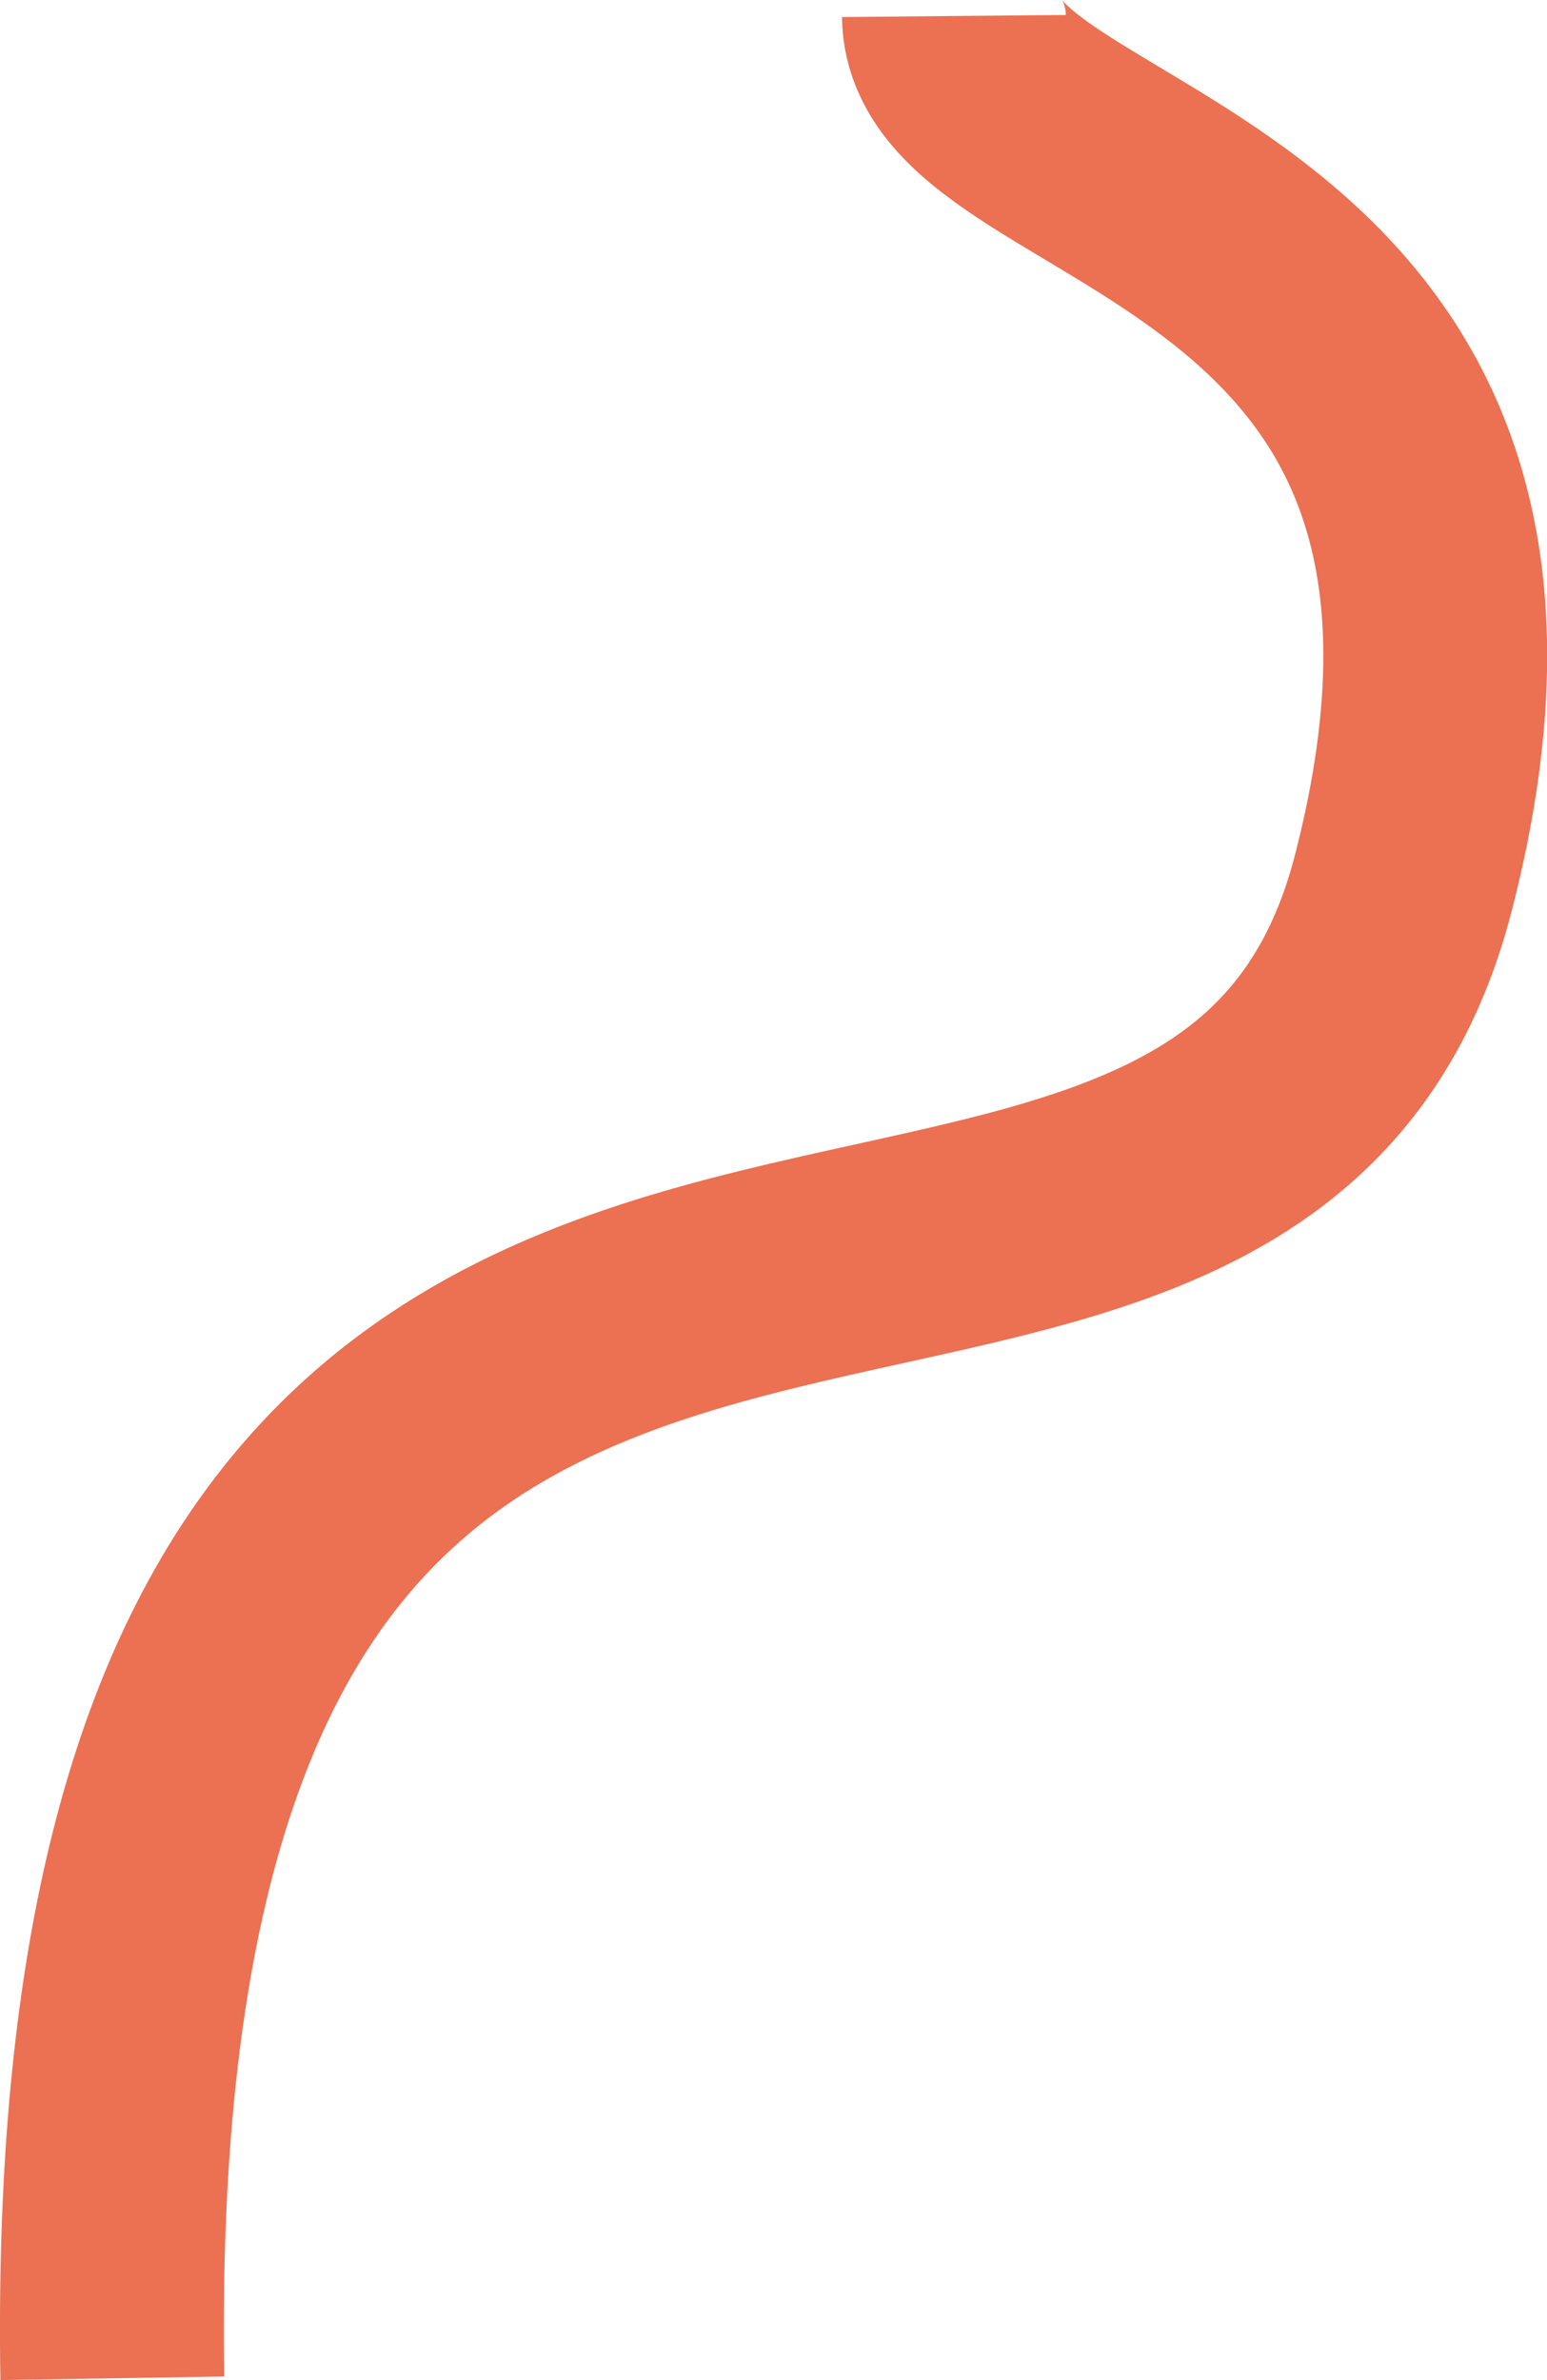
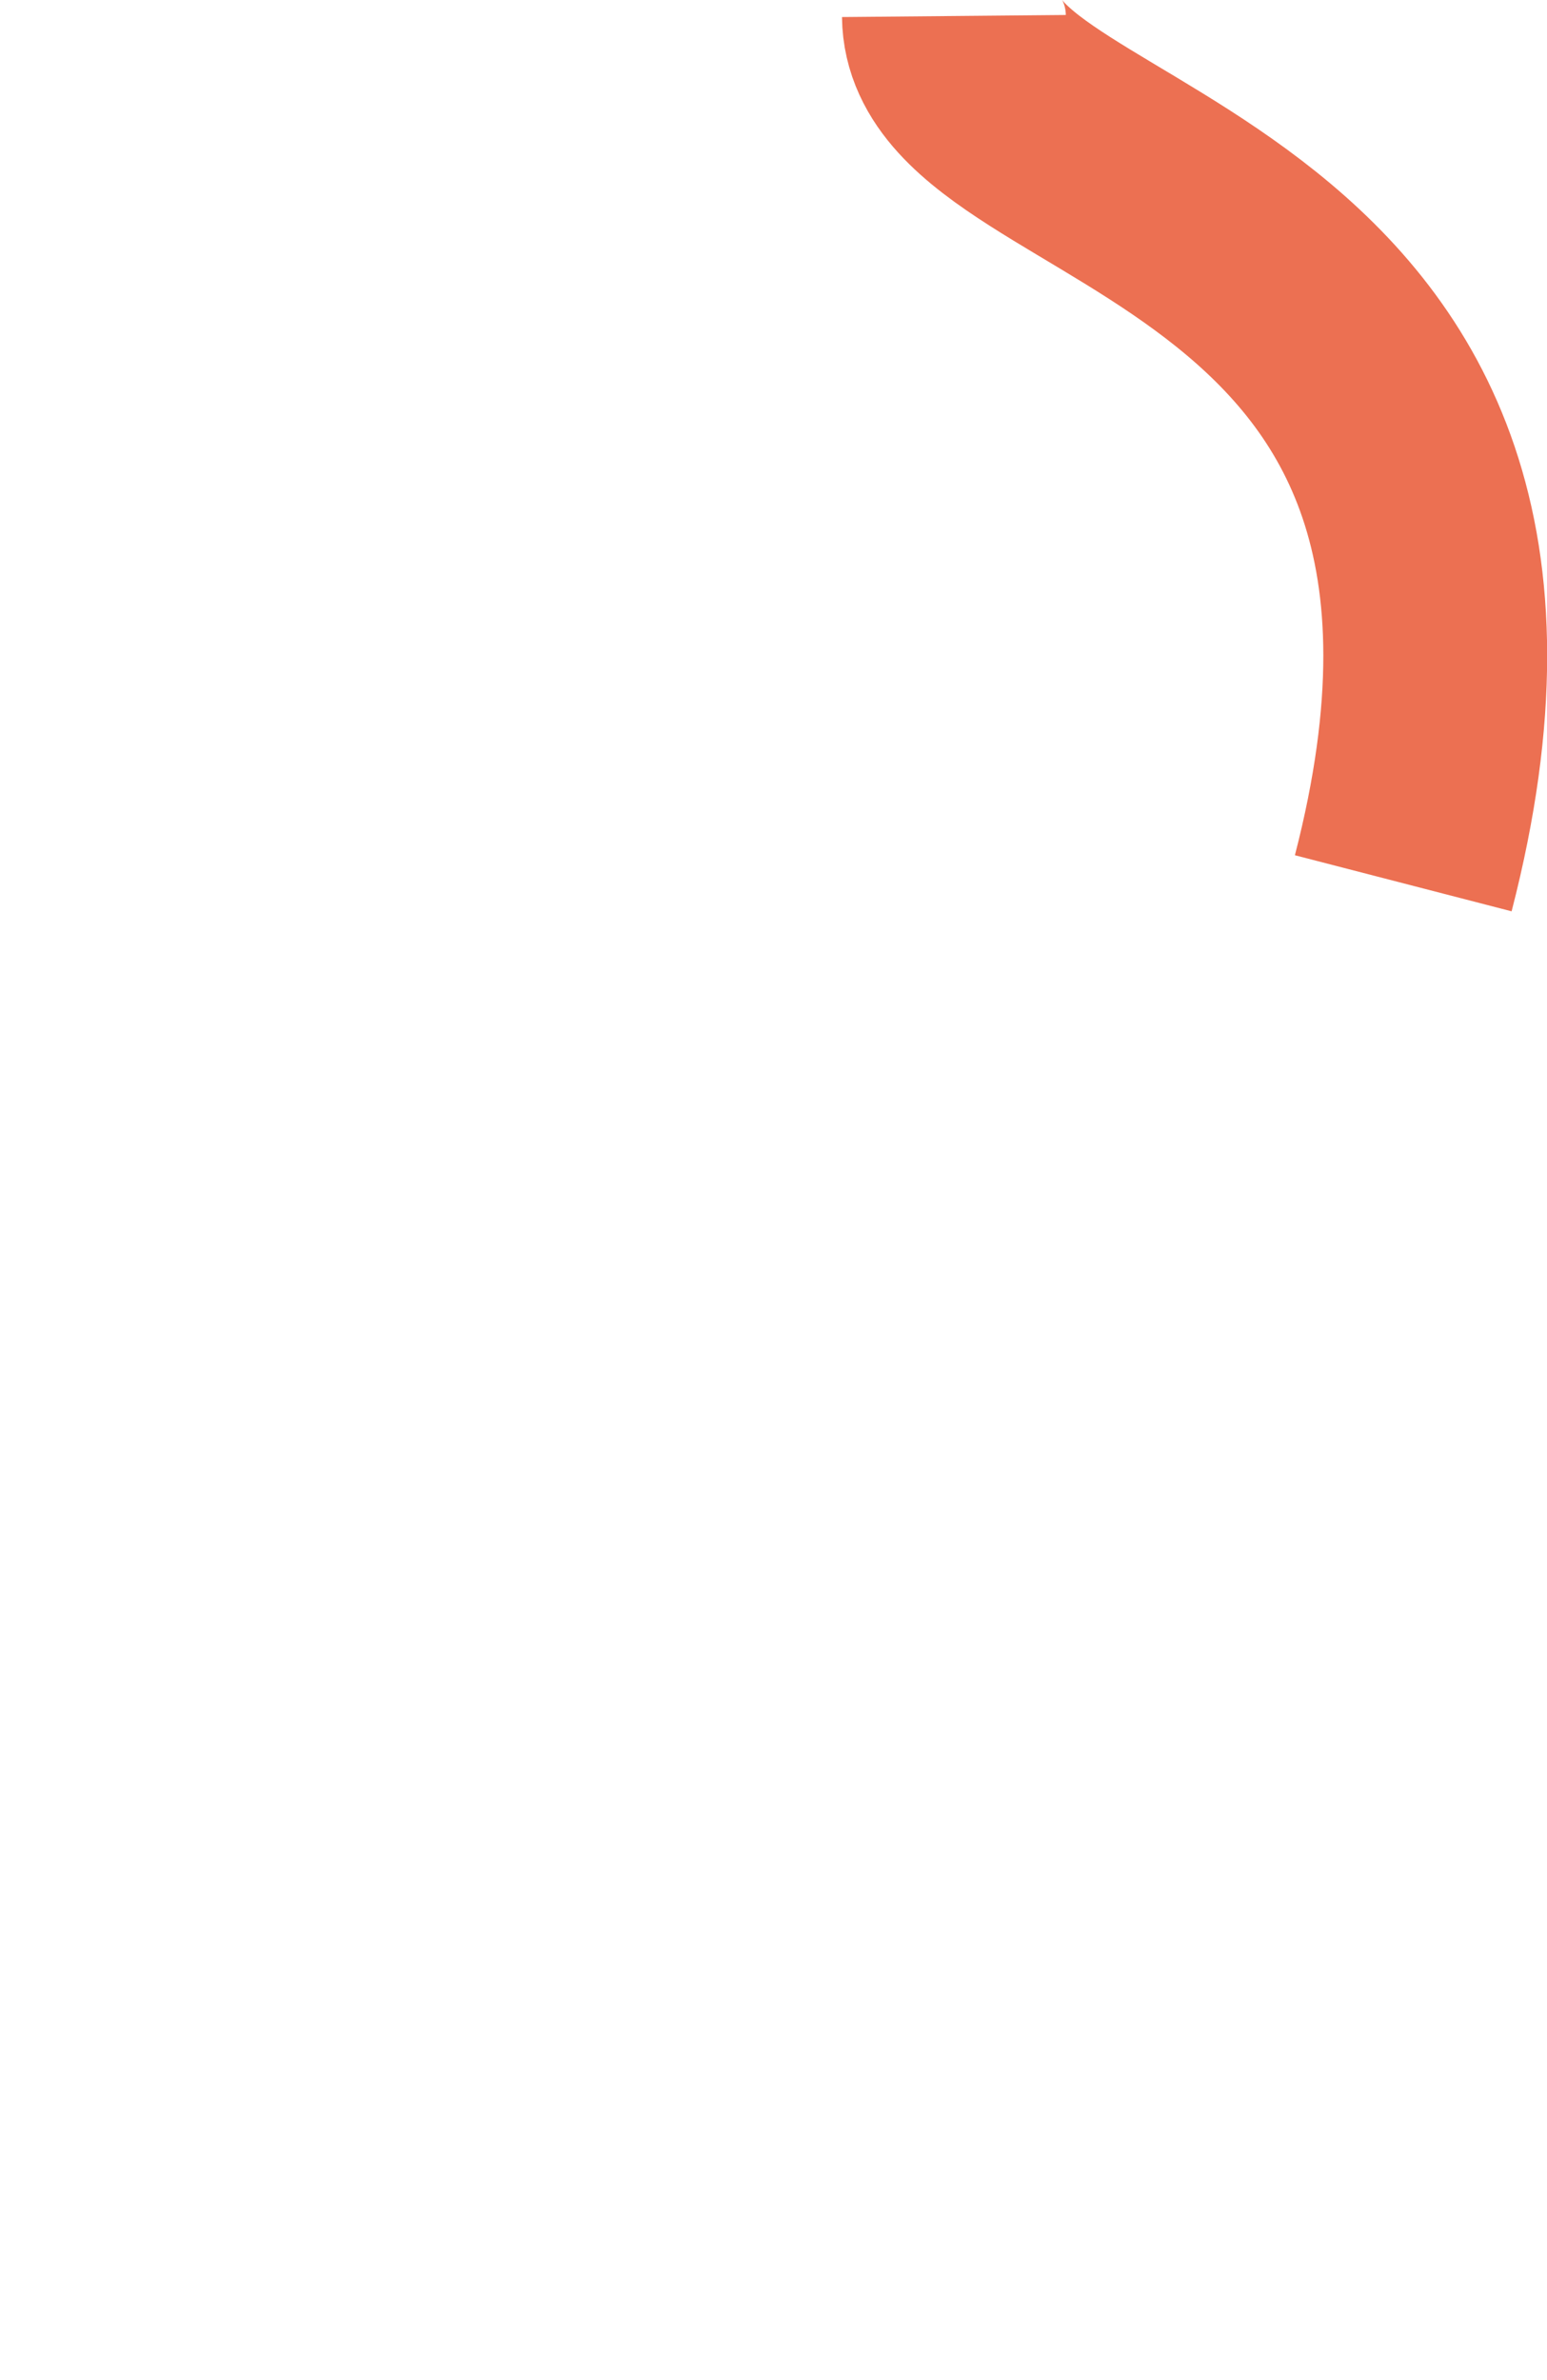
<svg xmlns="http://www.w3.org/2000/svg" width="69.113" height="106.271" viewBox="0 0 69.113 106.271">
-   <path id="Tracé_3080" data-name="Tracé 3080" d="M16016.188,1274c.075,8.143,28.046,7.9,20.075,38.724s-58.785-3.13-57.674,66.753" transform="translate(-15973.572 -1273.285)" fill="none" stroke="#ec7052" stroke-width="10" />
+   <path id="Tracé_3080" data-name="Tracé 3080" d="M16016.188,1274c.075,8.143,28.046,7.9,20.075,38.724" transform="translate(-15973.572 -1273.285)" fill="none" stroke="#ec7052" stroke-width="10" />
</svg>